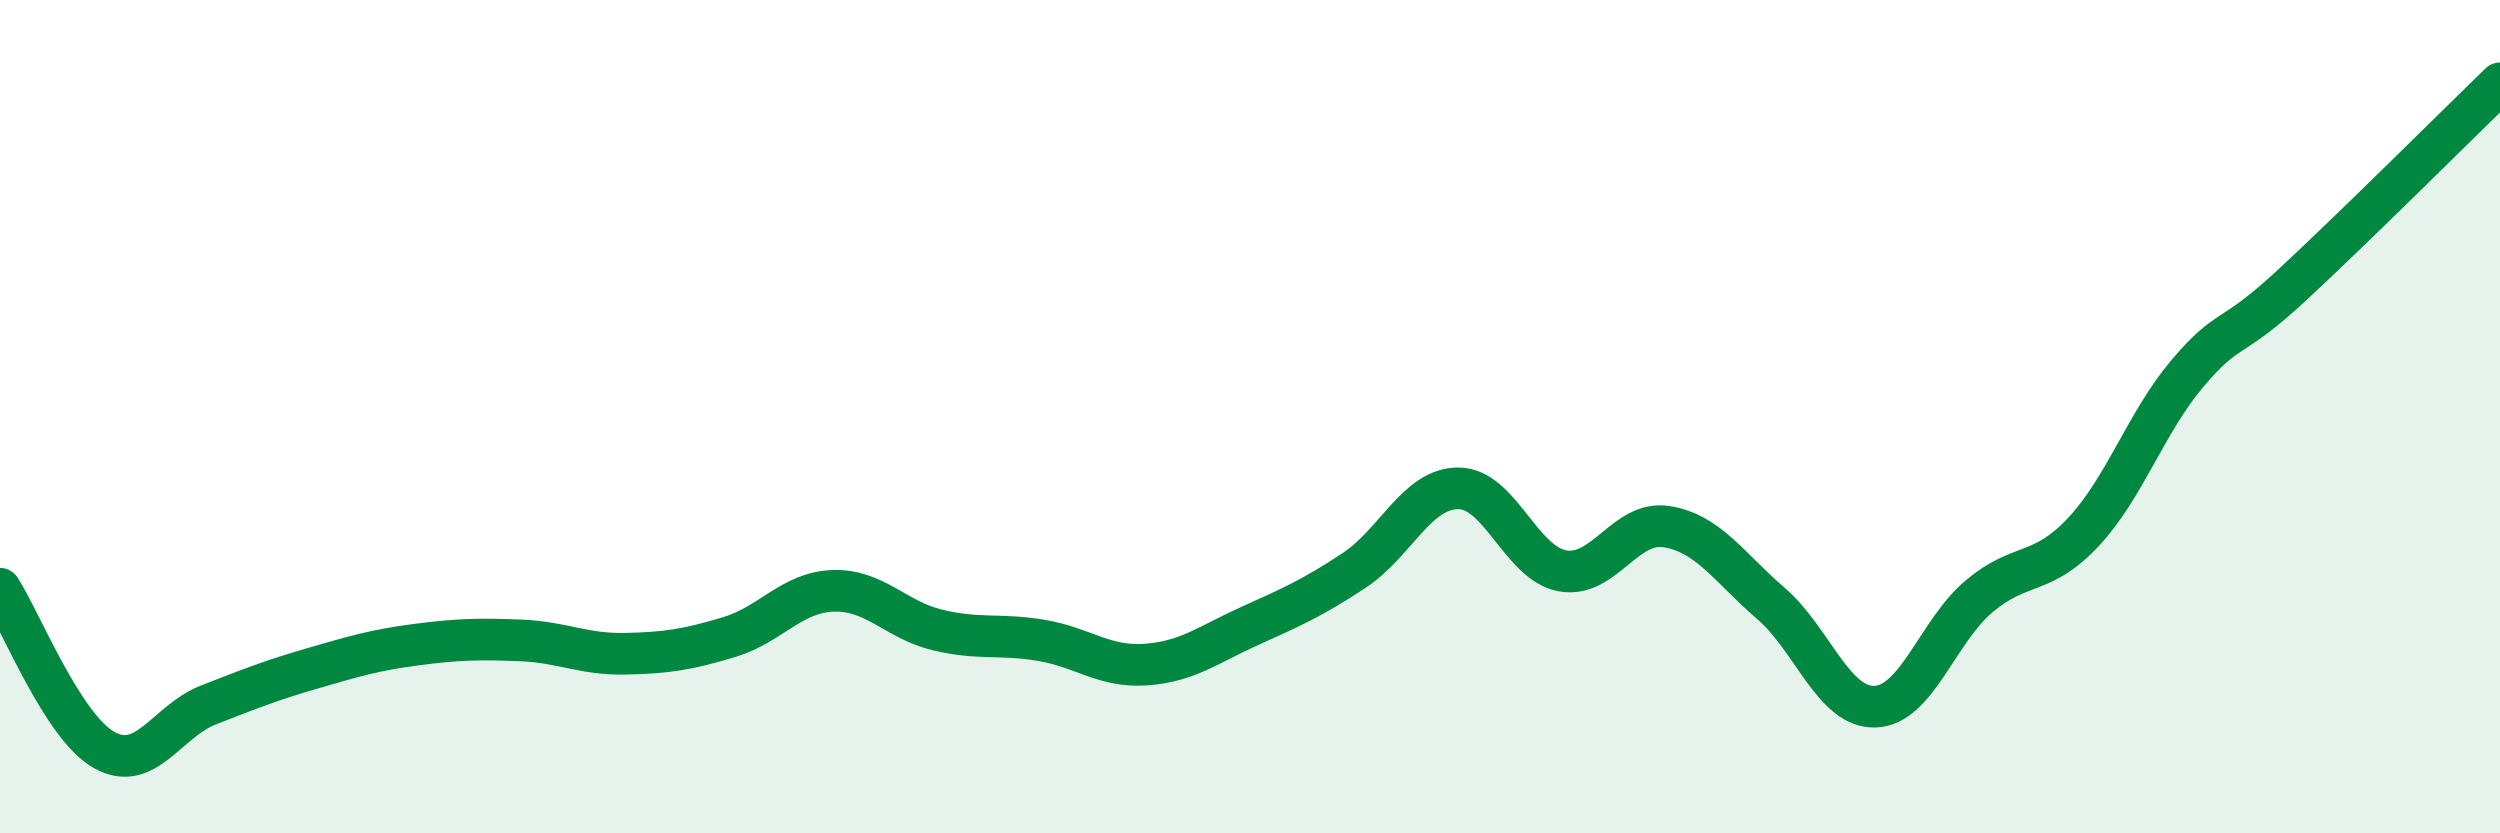
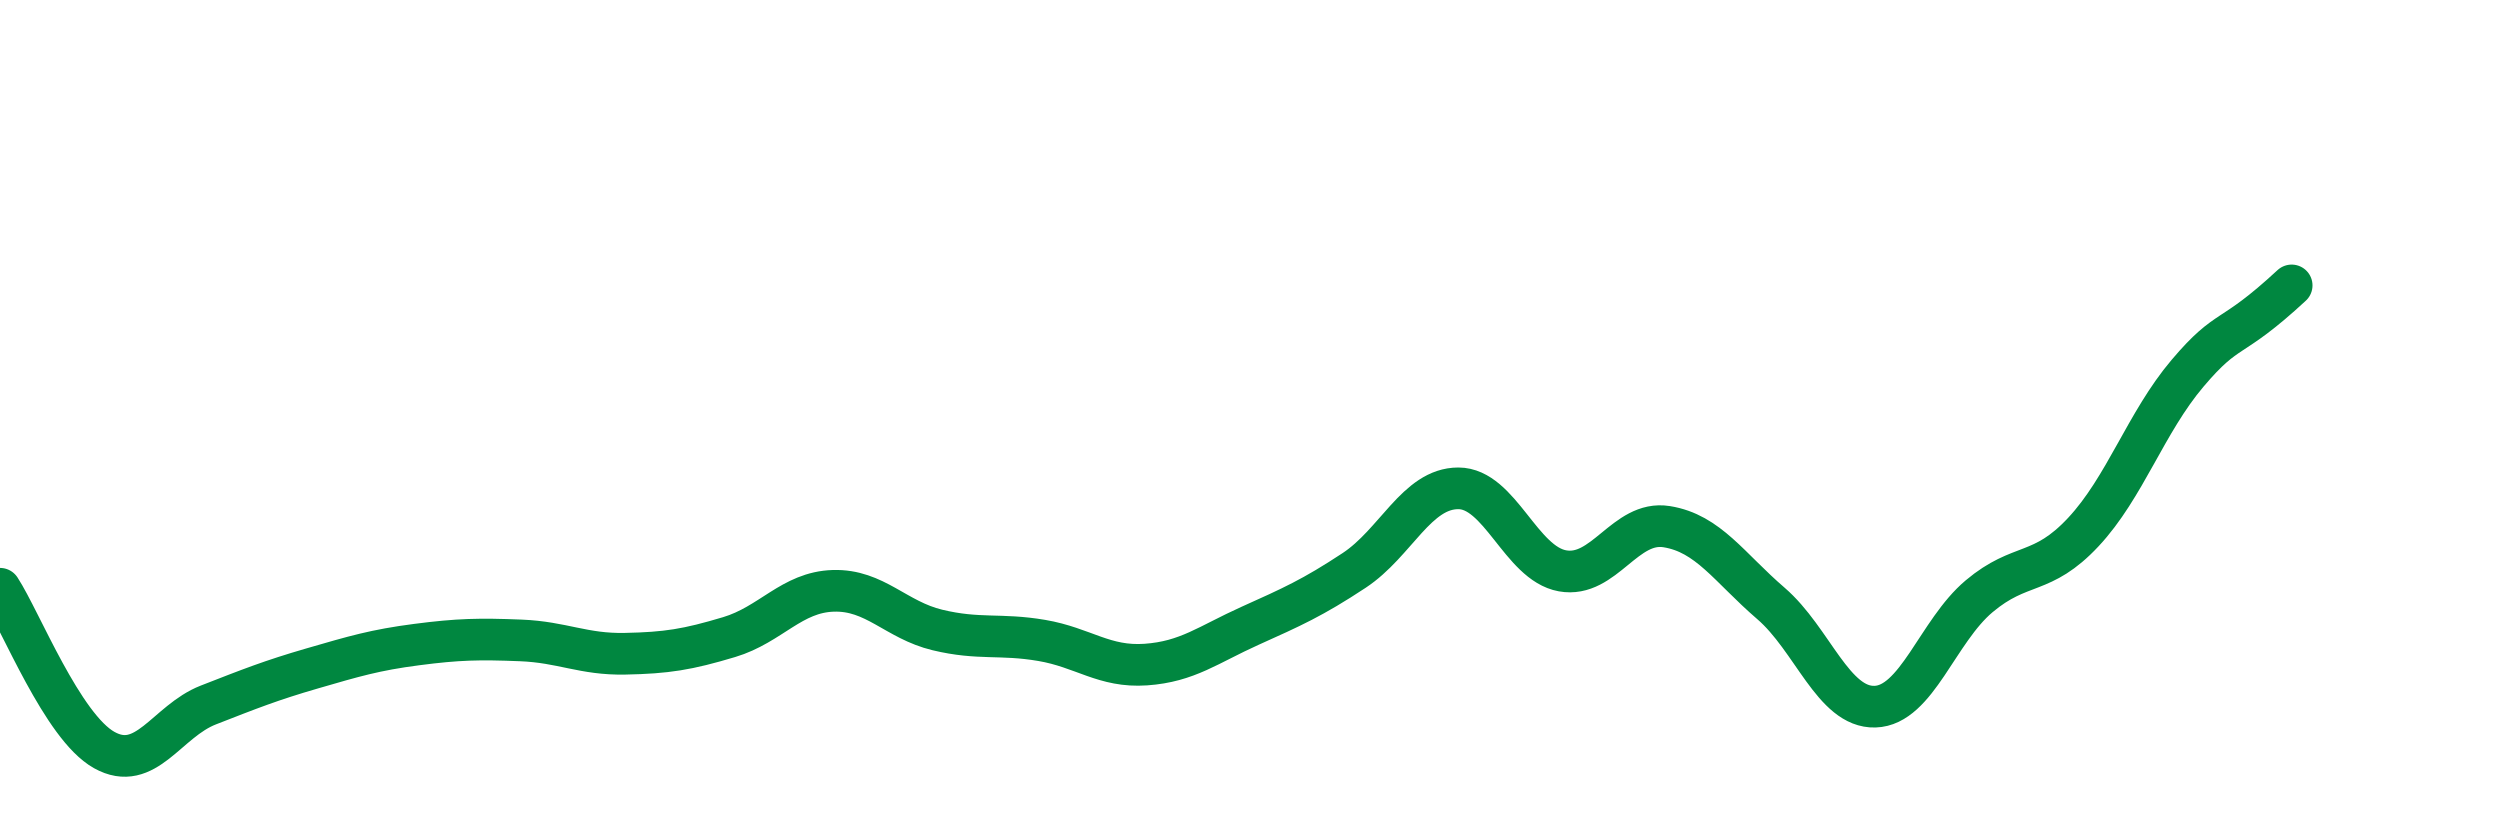
<svg xmlns="http://www.w3.org/2000/svg" width="60" height="20" viewBox="0 0 60 20">
-   <path d="M 0,14.13 C 0.5,14.9 1.5,17.44 2.5,18 C 3.5,18.56 4,17.31 5,16.92 C 6,16.53 6.5,16.33 7.5,16.04 C 8.5,15.75 9,15.6 10,15.47 C 11,15.34 11.5,15.33 12.5,15.37 C 13.5,15.41 14,15.71 15,15.69 C 16,15.67 16.5,15.59 17.5,15.29 C 18.5,14.99 19,14.21 20,14.18 C 21,14.15 21.5,14.88 22.5,15.12 C 23.5,15.36 24,15.2 25,15.37 C 26,15.54 26.5,16.02 27.5,15.95 C 28.5,15.88 29,15.47 30,15.02 C 31,14.57 31.5,14.35 32.5,13.69 C 33.5,13.03 34,11.72 35,11.72 C 36,11.72 36.5,13.52 37.5,13.7 C 38.5,13.88 39,12.48 40,12.64 C 41,12.8 41.5,13.62 42.5,14.48 C 43.5,15.34 44,16.99 45,16.96 C 46,16.93 46.5,15.15 47.5,14.31 C 48.5,13.47 49,13.84 50,12.77 C 51,11.7 51.5,10.14 52.5,8.96 C 53.5,7.78 53.5,8.24 55,6.85 C 56.5,5.46 59,2.97 60,2L60 20L0 20Z" fill="#008740" opacity="0.1" stroke-linecap="round" stroke-linejoin="round" />
-   <path d="M 0,14.13 C 0.5,14.9 1.5,17.44 2.5,18 C 3.5,18.56 4,17.31 5,16.92 C 6,16.53 6.5,16.33 7.5,16.04 C 8.5,15.75 9,15.6 10,15.47 C 11,15.34 11.5,15.33 12.5,15.37 C 13.5,15.41 14,15.71 15,15.69 C 16,15.67 16.5,15.59 17.5,15.29 C 18.5,14.99 19,14.21 20,14.18 C 21,14.15 21.5,14.88 22.5,15.12 C 23.5,15.36 24,15.2 25,15.37 C 26,15.54 26.5,16.02 27.5,15.95 C 28.5,15.88 29,15.47 30,15.02 C 31,14.57 31.5,14.35 32.5,13.69 C 33.5,13.03 34,11.72 35,11.72 C 36,11.72 36.5,13.52 37.5,13.7 C 38.5,13.88 39,12.48 40,12.64 C 41,12.8 41.5,13.62 42.5,14.48 C 43.5,15.34 44,16.99 45,16.96 C 46,16.93 46.5,15.15 47.5,14.31 C 48.5,13.47 49,13.84 50,12.77 C 51,11.7 51.5,10.14 52.5,8.96 C 53.5,7.78 53.5,8.24 55,6.85 C 56.5,5.46 59,2.97 60,2" stroke="#008740" stroke-width="1" fill="none" stroke-linecap="round" stroke-linejoin="round" />
+   <path d="M 0,14.13 C 0.5,14.9 1.5,17.44 2.5,18 C 3.5,18.56 4,17.31 5,16.92 C 6,16.53 6.5,16.33 7.5,16.04 C 8.5,15.75 9,15.6 10,15.47 C 11,15.34 11.5,15.33 12.5,15.37 C 13.5,15.41 14,15.71 15,15.69 C 16,15.67 16.5,15.59 17.5,15.29 C 18.5,14.99 19,14.21 20,14.18 C 21,14.15 21.5,14.88 22.5,15.12 C 23.5,15.36 24,15.2 25,15.37 C 26,15.54 26.5,16.02 27.5,15.95 C 28.5,15.88 29,15.47 30,15.02 C 31,14.57 31.5,14.35 32.5,13.69 C 33.5,13.03 34,11.72 35,11.72 C 36,11.72 36.5,13.52 37.5,13.7 C 38.5,13.88 39,12.48 40,12.64 C 41,12.8 41.5,13.62 42.5,14.48 C 43.5,15.34 44,16.99 45,16.96 C 46,16.93 46.5,15.15 47.5,14.31 C 48.5,13.47 49,13.84 50,12.77 C 51,11.7 51.5,10.14 52.5,8.96 C 53.5,7.78 53.5,8.24 55,6.85 " stroke="#008740" stroke-width="1" fill="none" stroke-linecap="round" stroke-linejoin="round" />
</svg>